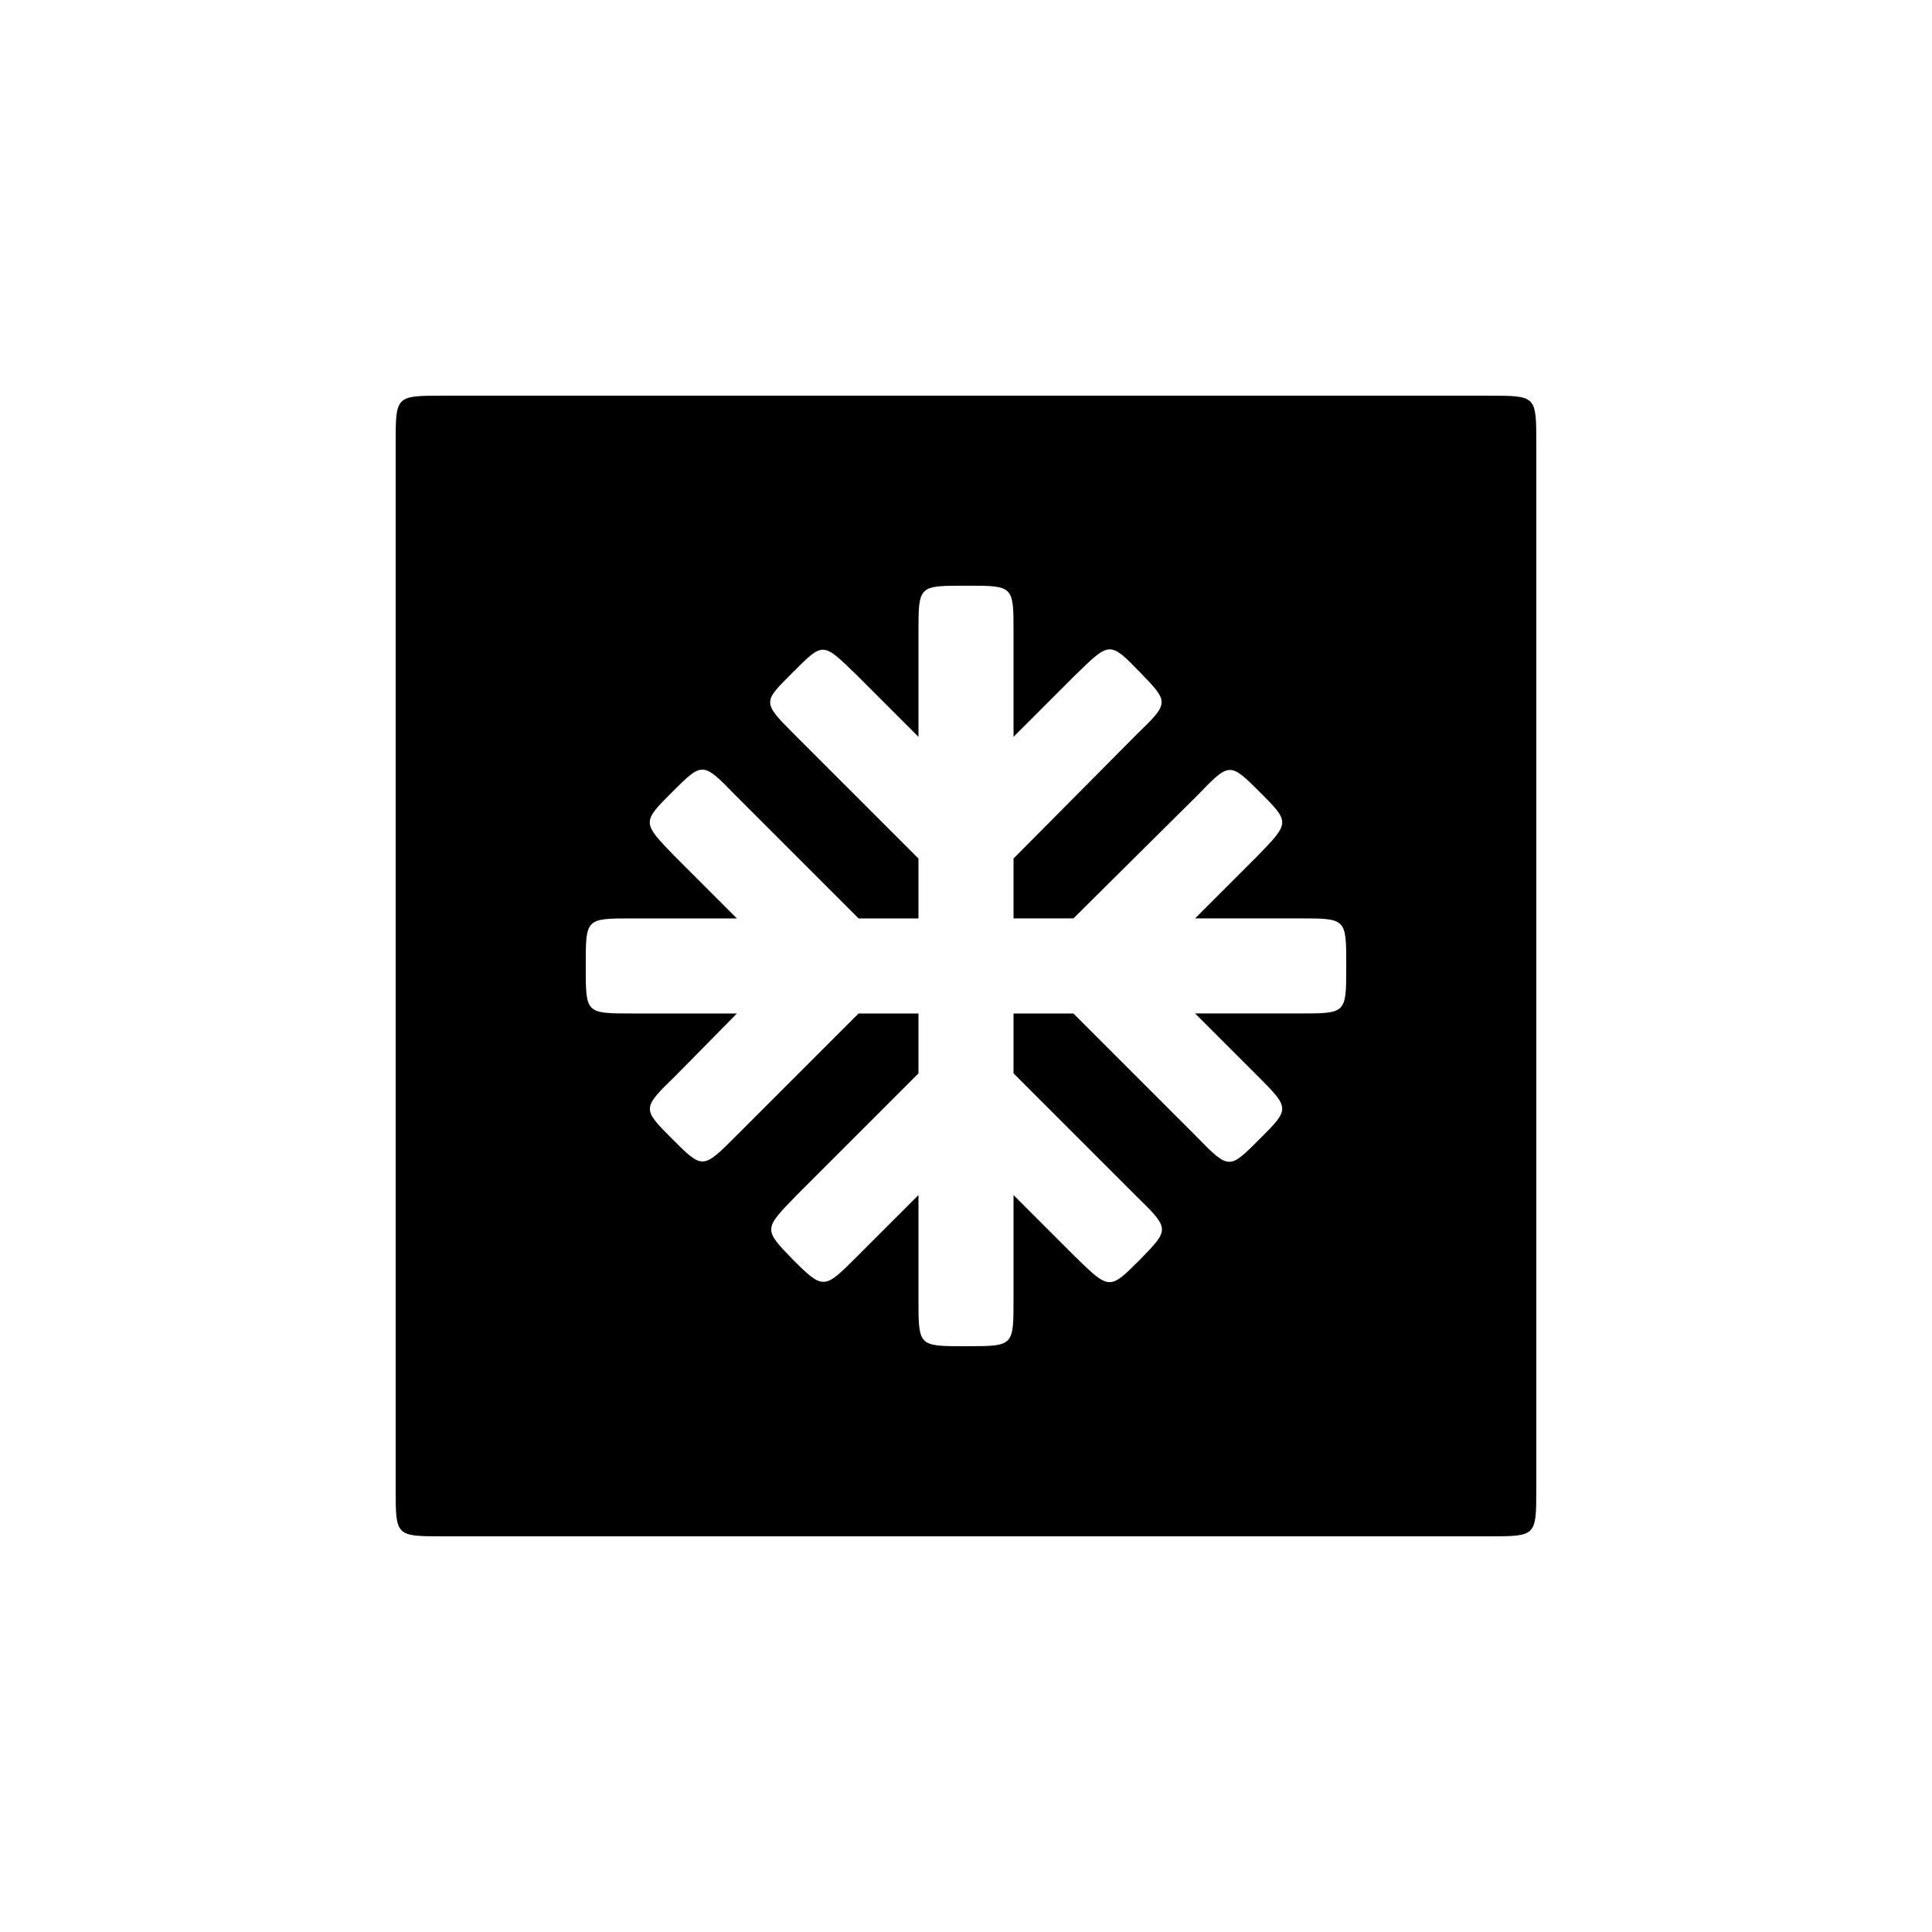
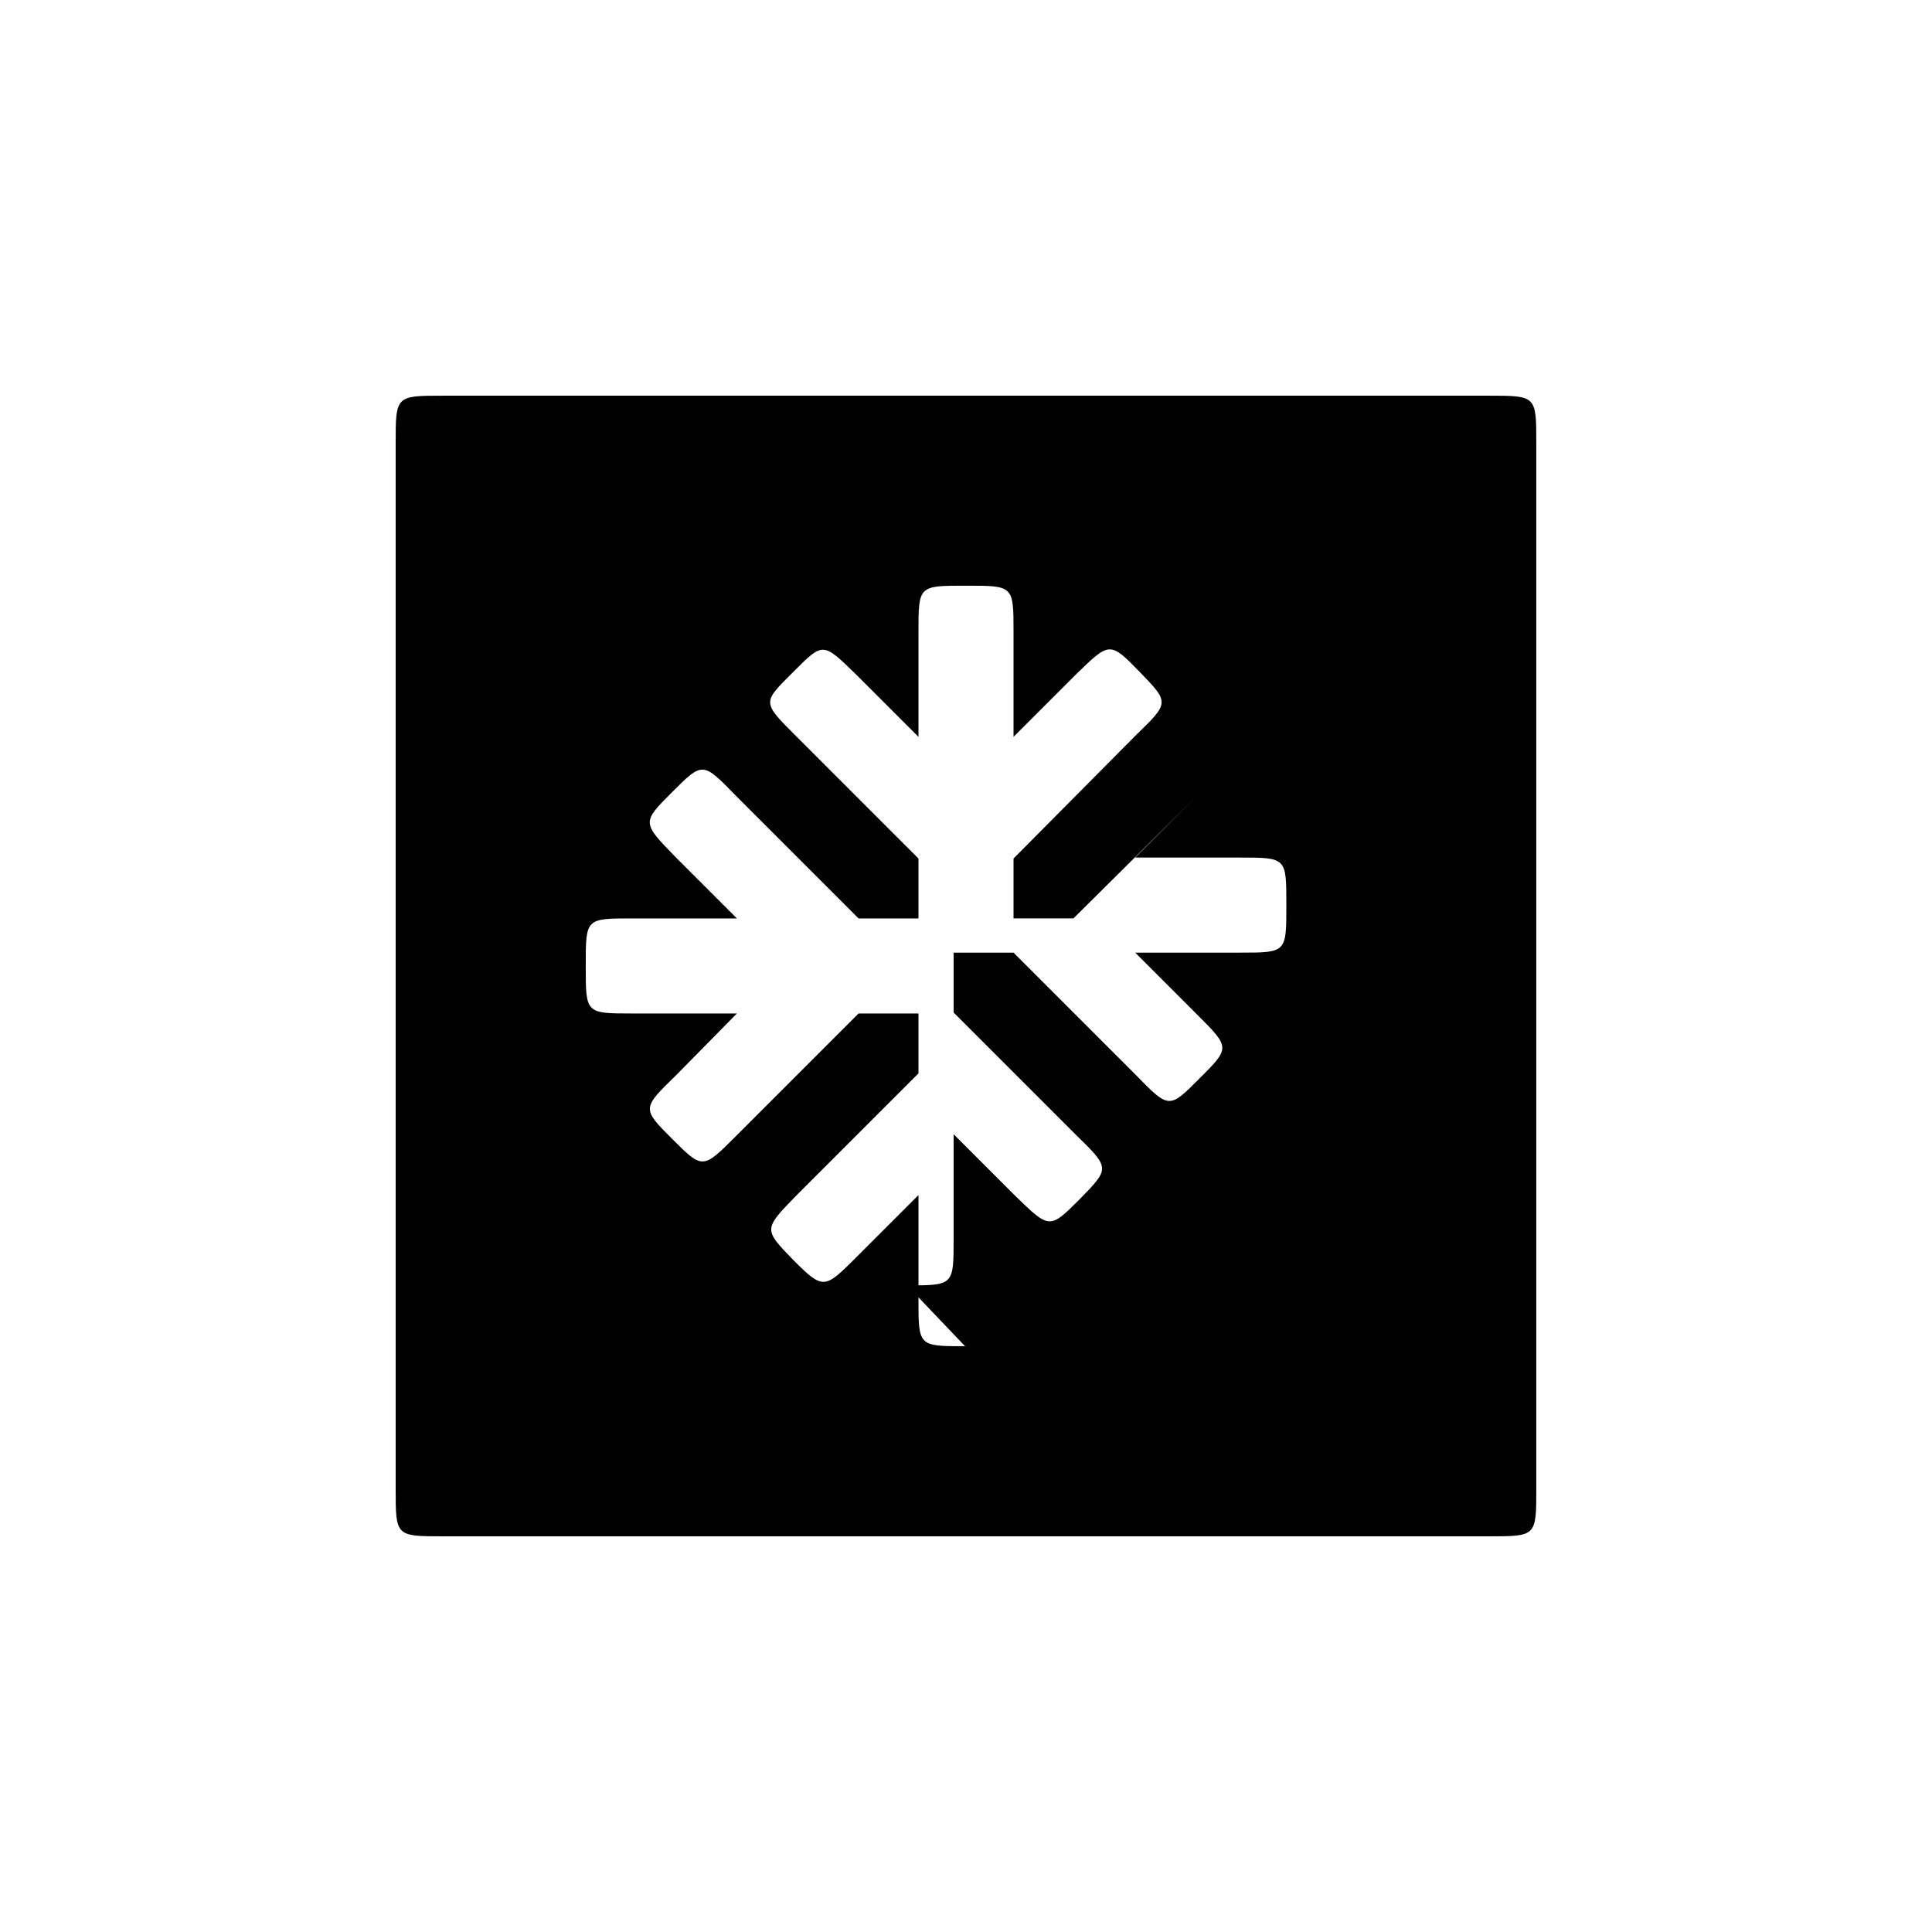
<svg xmlns="http://www.w3.org/2000/svg" fill="#000000" width="800px" height="800px" version="1.1" viewBox="144 144 512 512">
-   <path d="m261.45 551.14h277.09c12.594 0 12.594 0 12.594-12.594v-277.09c0-12.594 0-12.594-12.594-12.594h-277.09c-12.594 0-12.594 0-12.594 12.594v277.09c0 12.594 0 12.594 12.594 12.594zm138.3-50.379c-12.344 0-12.344 0-12.344-12.344v-27.711l-16.375 16.375c-8.566 8.566-8.816 8.816-16.879 0.754-7.809-8.062-7.809-8.062 0.754-16.879l32.496-32.496v-15.871h-15.871l-32.496 32.496c-8.816 8.816-8.816 8.816-16.879 0.754s-8.062-8.062 1.008-16.879l16.121-16.375h-27.711c-12.344 0-12.344 0-12.344-12.344v-0.504c0-12.344 0-12.344 12.344-12.344h27.711l-16.375-16.375c-8.816-9.07-8.816-9.07-0.754-17.129 8.062-8.062 8.062-8.062 16.879 1.008l32.496 32.496h15.871v-15.871l-32.496-32.496c-9.07-9.07-8.816-8.816-0.754-16.879s7.809-8.062 16.879 0.754l16.375 16.375v-27.711c0-12.344 0-12.344 12.344-12.344h0.504c12.344 0 12.344 0 12.344 12.344v27.711l16.375-16.375c9.07-8.816 9.07-9.07 17.129-0.754 7.809 8.062 7.809 8.062-1.008 16.625l-32.496 32.746v15.871h15.871l32.746-32.496c8.566-8.816 8.566-9.07 16.625-1.008 8.062 8.062 8.062 8.062-0.754 17.129l-16.375 16.375h27.711c12.344 0 12.344 0 12.344 12.344v0.504c0 12.344 0 12.344-12.344 12.344h-27.711l16.375 16.375c8.816 8.816 8.816 8.816 0.754 16.879s-8.062 8.312-16.879-0.754l-32.496-32.496h-15.871v15.871l32.496 32.496c9.07 8.816 8.816 8.816 1.008 16.879-8.062 8.062-8.062 8.062-17.129-0.754l-16.375-16.375v27.711c0 12.344 0 12.344-12.344 12.344z" />
+   <path d="m261.45 551.14h277.09c12.594 0 12.594 0 12.594-12.594v-277.09c0-12.594 0-12.594-12.594-12.594h-277.09c-12.594 0-12.594 0-12.594 12.594v277.09c0 12.594 0 12.594 12.594 12.594zm138.3-50.379c-12.344 0-12.344 0-12.344-12.344v-27.711l-16.375 16.375c-8.566 8.566-8.816 8.816-16.879 0.754-7.809-8.062-7.809-8.062 0.754-16.879l32.496-32.496v-15.871h-15.871l-32.496 32.496c-8.816 8.816-8.816 8.816-16.879 0.754s-8.062-8.062 1.008-16.879l16.121-16.375h-27.711c-12.344 0-12.344 0-12.344-12.344v-0.504c0-12.344 0-12.344 12.344-12.344h27.711l-16.375-16.375c-8.816-9.07-8.816-9.07-0.754-17.129 8.062-8.062 8.062-8.062 16.879 1.008l32.496 32.496h15.871v-15.871l-32.496-32.496c-9.07-9.07-8.816-8.816-0.754-16.879s7.809-8.062 16.879 0.754l16.375 16.375v-27.711c0-12.344 0-12.344 12.344-12.344h0.504c12.344 0 12.344 0 12.344 12.344v27.711l16.375-16.375c9.07-8.816 9.07-9.07 17.129-0.754 7.809 8.062 7.809 8.062-1.008 16.625l-32.496 32.746v15.871h15.871l32.746-32.496l-16.375 16.375h27.711c12.344 0 12.344 0 12.344 12.344v0.504c0 12.344 0 12.344-12.344 12.344h-27.711l16.375 16.375c8.816 8.816 8.816 8.816 0.754 16.879s-8.062 8.312-16.879-0.754l-32.496-32.496h-15.871v15.871l32.496 32.496c9.07 8.816 8.816 8.816 1.008 16.879-8.062 8.062-8.062 8.062-17.129-0.754l-16.375-16.375v27.711c0 12.344 0 12.344-12.344 12.344z" />
</svg>